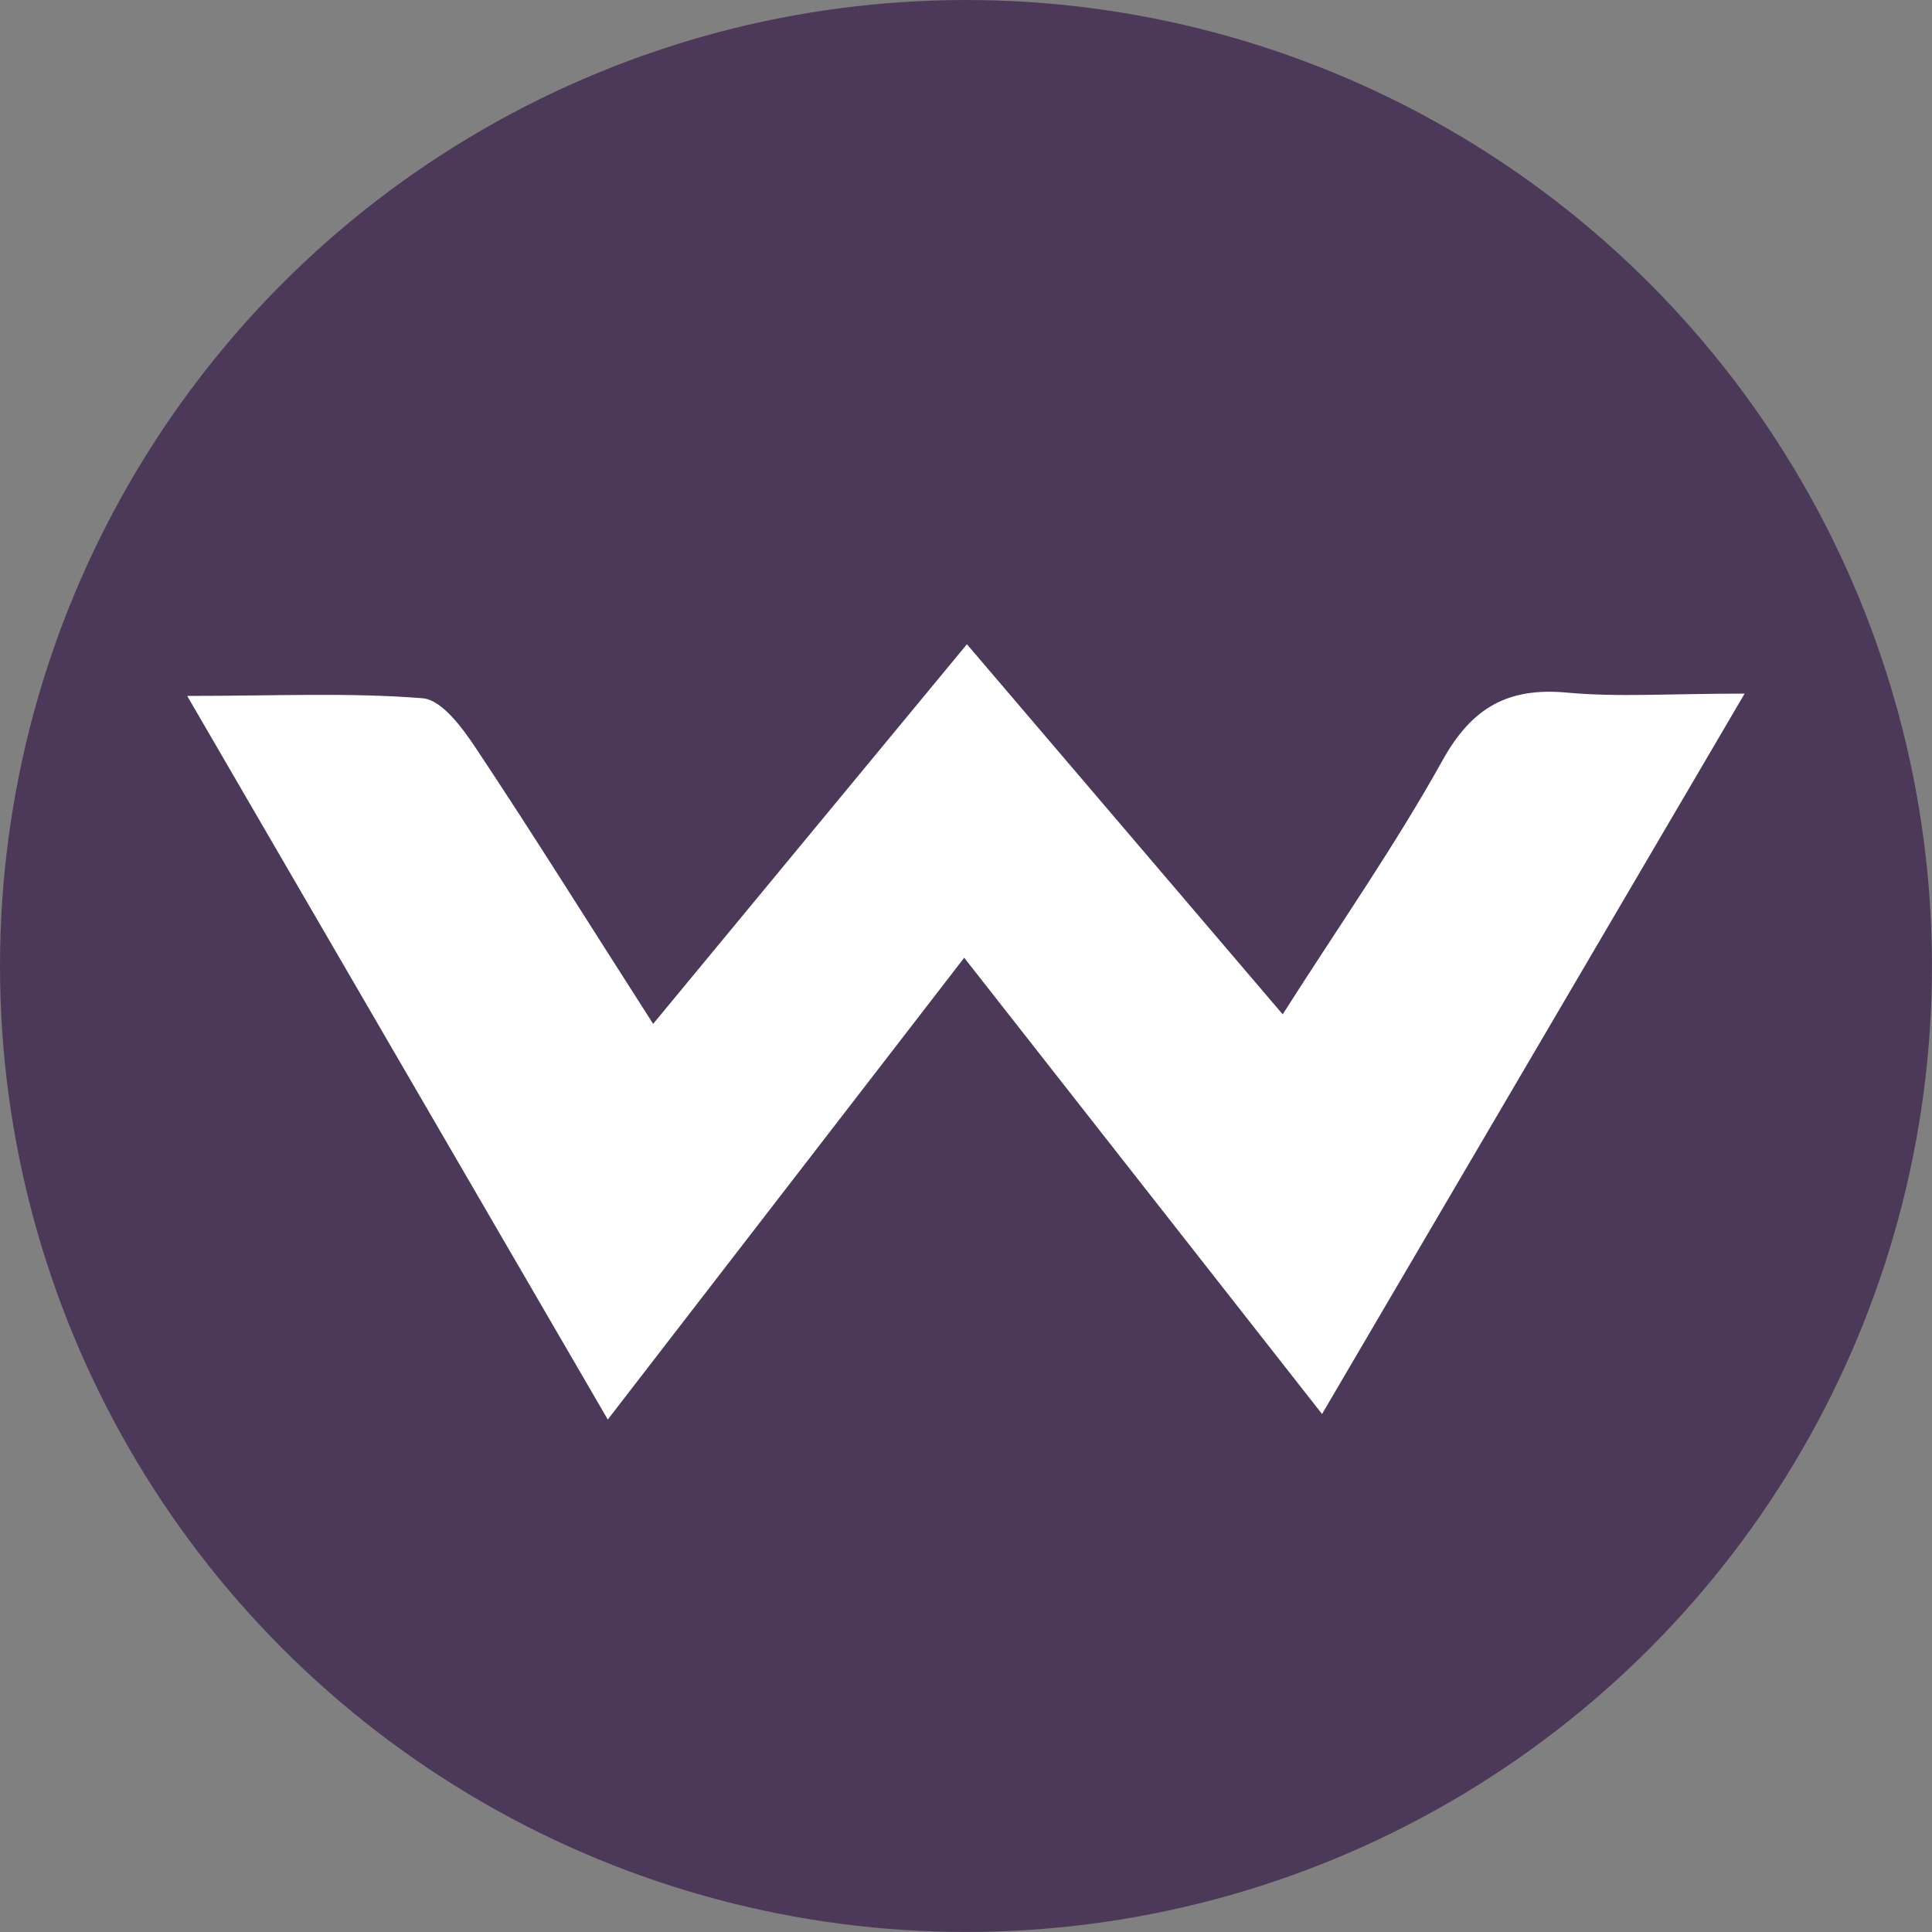
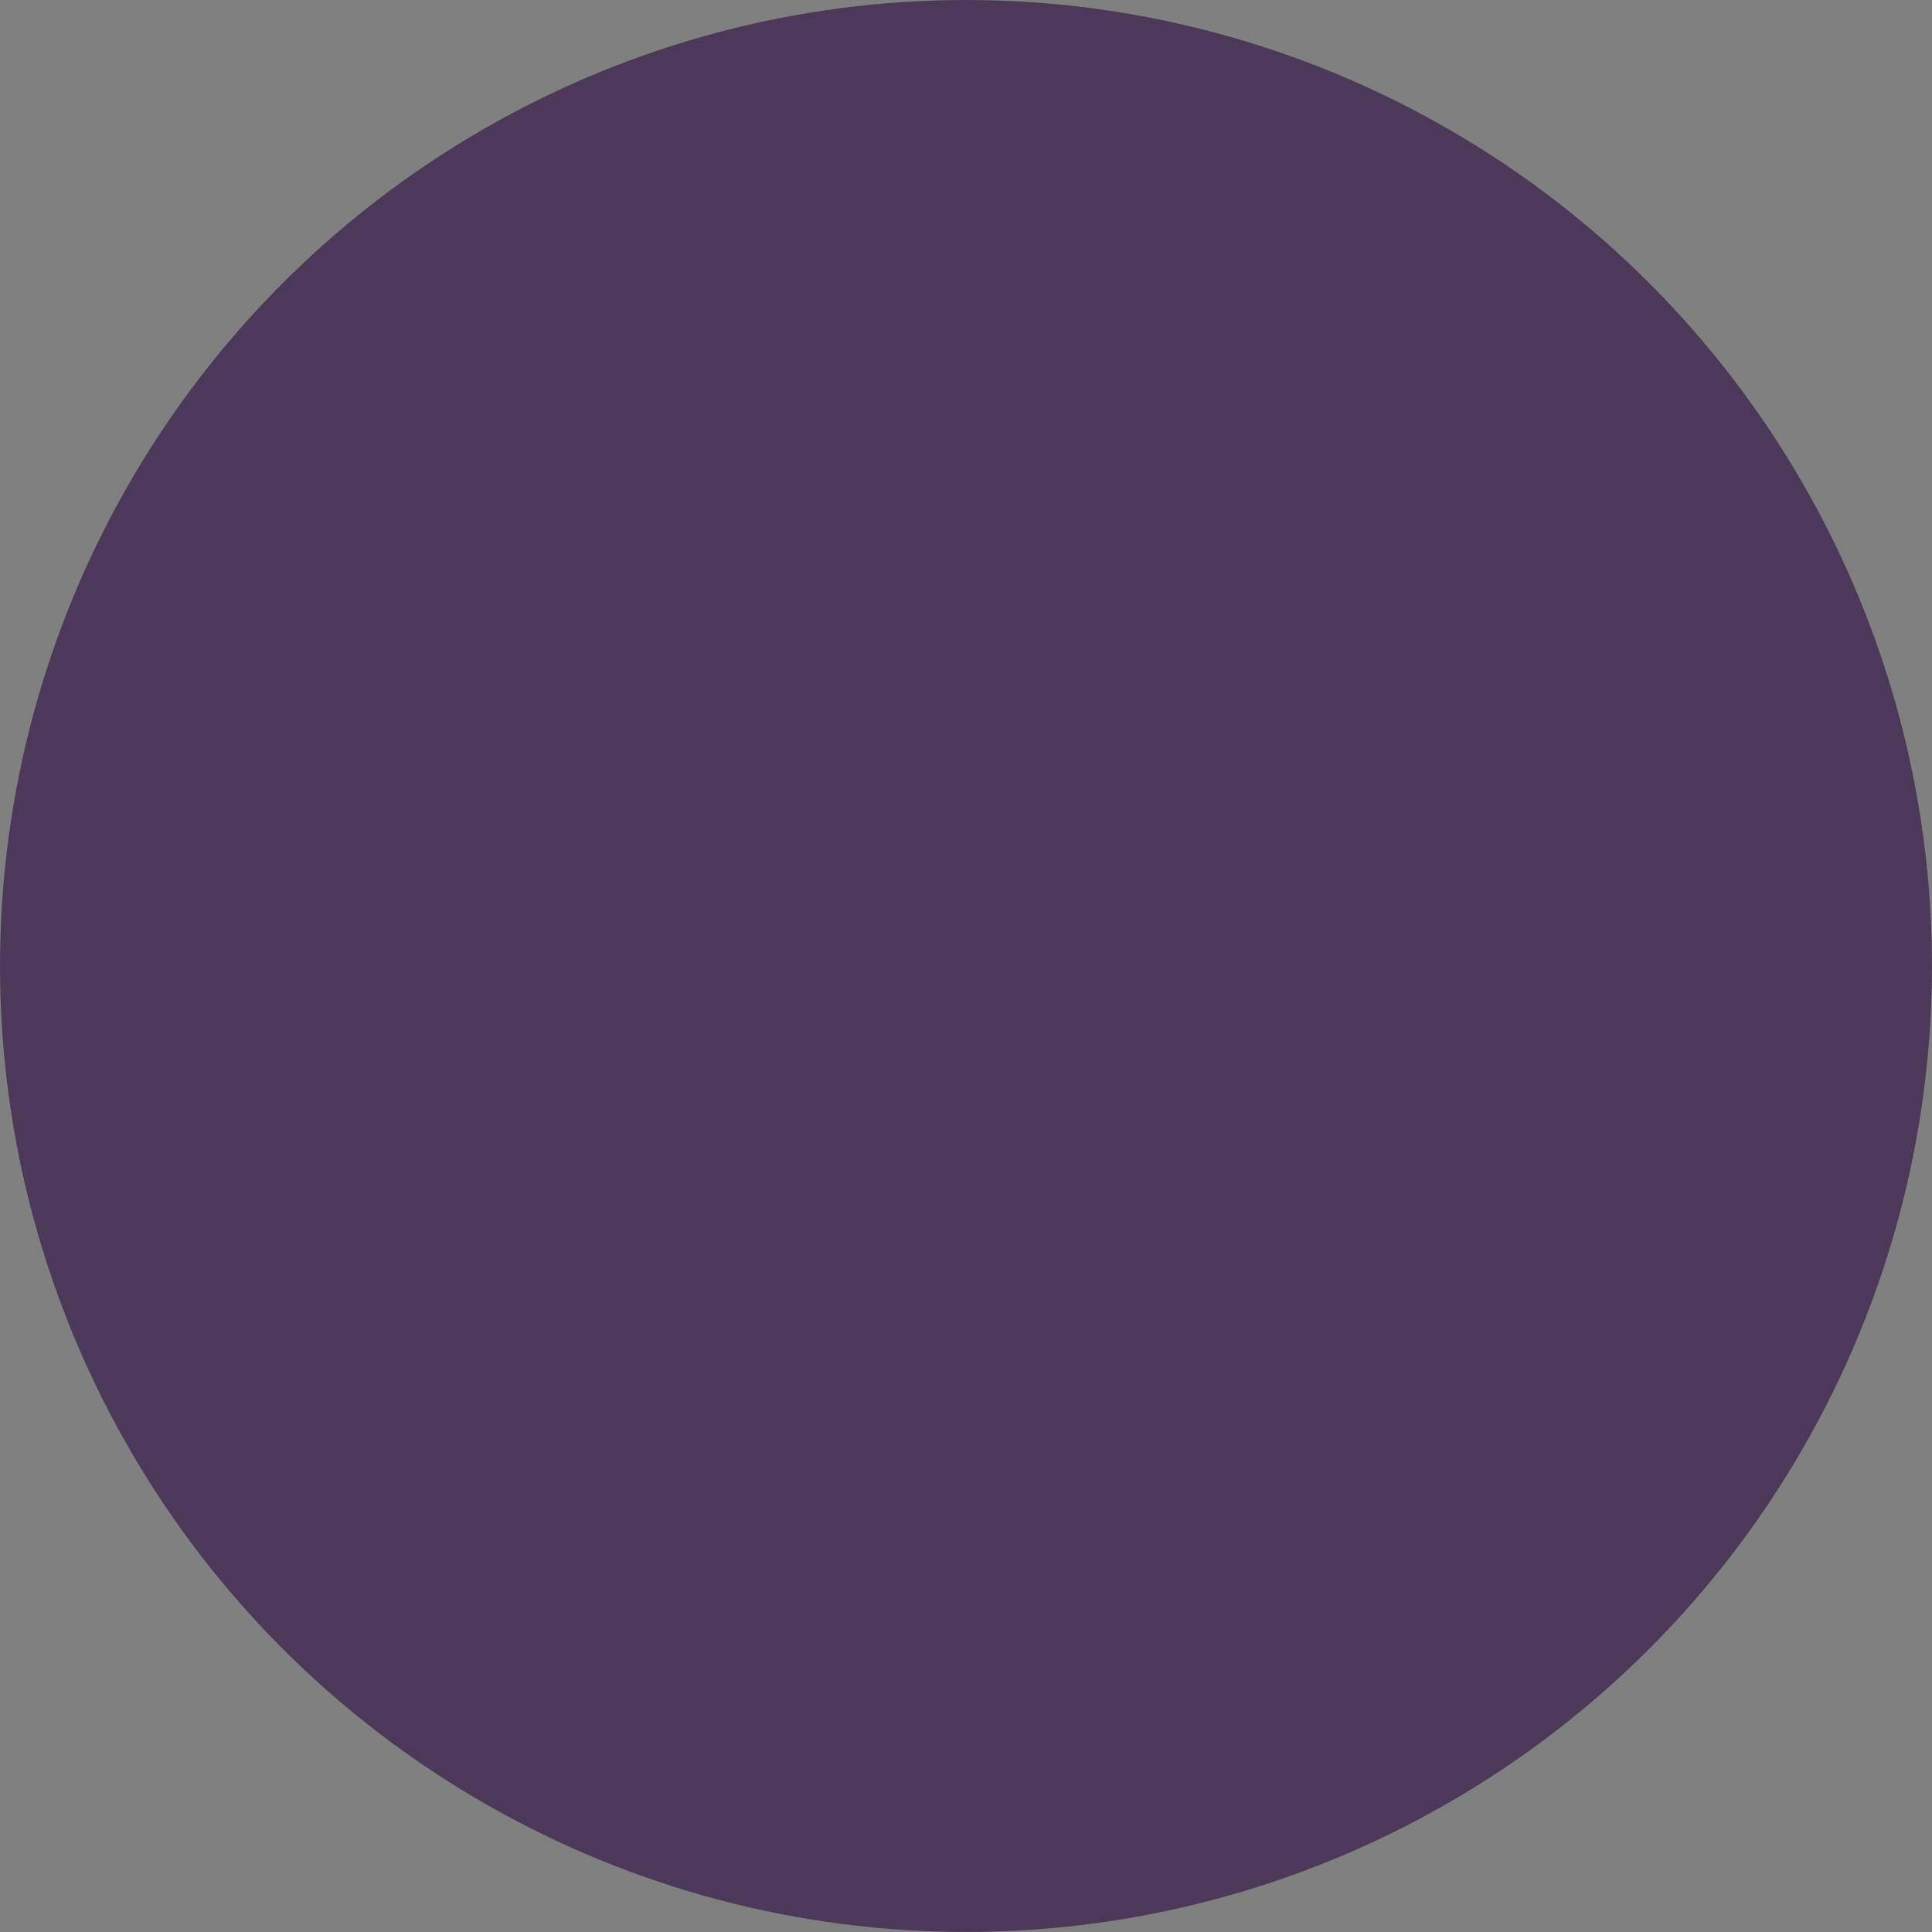
<svg xmlns="http://www.w3.org/2000/svg" id="survivaliste" viewBox="0 0 468.87 468.87">
  <rect x="0" y="0" width="468.87" height="468.87" fill="#808080" stroke="none" />
  <defs>
    <style>.cls-1{fill:#4c3959;}.cls-2{fill:#fff;}</style>
  </defs>
  <circle class="cls-1" cx="234.43" cy="234.43" r="234.43" />
-   <path class="cls-2" d="M249.57,248l-86.5,112.07L61,184.46c21.53,0,39.44-.86,57.16.57,4.65.38,9.65,7.22,12.92,12.14,13.82,20.76,27,41.92,43,66.88l76.15-92.13,76.63,89.81c13.73-21.56,27.32-41,38.78-61.61,7.15-12.88,15.92-17.79,30.27-16.46,12.3,1.14,24.8.24,43.06.24L336.41,358.73C305.5,319.31,278.5,284.9,249.57,248Z" transform="translate(-15.57 -15.57)" />
</svg>